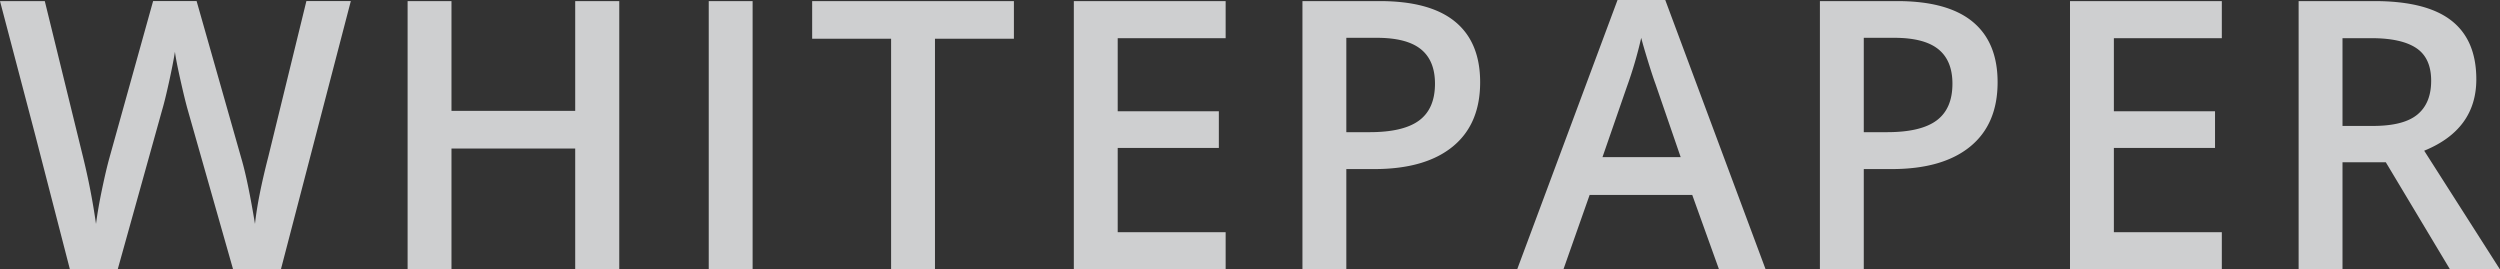
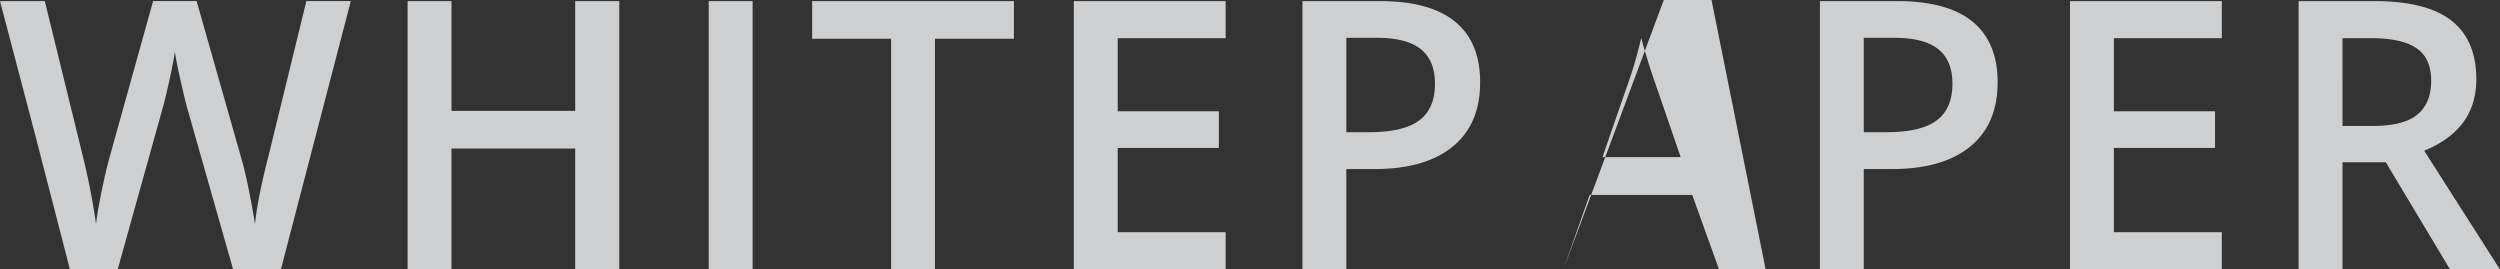
<svg xmlns="http://www.w3.org/2000/svg" width="1329.941" height="143.359" viewBox="0 0 1329.941 143.359">
  <rect x="0" y="0" width="1329.941" height="143.359" fill="#333333" stroke="none" />
  <defs>
    <style>
      .cls-1 {
        fill: #f5f6f7;
        opacity: 0.8;
      }
    </style>
  </defs>
-   <path id="whitepaper" class="cls-1" d="M-515.9,0h-25.391l-24.219-85.156q-1.563-5.566-3.906-16.064t-2.832-14.6q-.977,6.25-3.174,16.211t-3.662,14.844L-602.715,0h-25.391l-18.457-71.484-18.75-71.289h23.828l20.41,83.2a359.585,359.585,0,0,1,6.836,35.352q1.074-8.3,3.223-18.555t3.906-16.6l23.242-83.4h23.145l23.828,83.789q3.418,11.621,7.227,34.766,1.465-13.965,7.031-35.547l20.313-83.008h23.633Zm180.02,0h-23.437V-64.355h-65.82V0h-23.34V-142.773h23.34v58.4h65.82v-58.4h23.438Zm47.6,0V-142.773h23.34V0ZM-167.93,0h-23.34V-122.754h-41.992v-20.02h107.324v20.02H-167.93ZM-13.3,0H-94.062V-142.773H-13.3v19.727H-70.723V-84.18h53.809v19.531H-70.723v44.824H-13.3ZM122.09-99.609q0,22.363-14.648,34.277t-41.7,11.914H50.9V0H27.559V-142.773H68.672q26.758,0,40.088,10.938T122.09-99.609ZM50.9-73.047H63.3q17.969,0,26.367-6.25t8.4-19.531q0-12.3-7.52-18.359t-23.437-6.055H50.9ZM249.18,0,234.922-39.648h-54.59L166.367,0H141.758l53.418-143.359h25.391L273.984,0ZM228.77-59.766,215.391-98.633q-1.465-3.906-4.053-12.3t-3.564-12.3a218.861,218.861,0,0,1-7.715,26.27L187.168-59.766ZM397.363-99.609q0,22.363-14.648,34.277t-41.7,11.914H326.172V0h-23.34V-142.773h41.113q26.758,0,40.088,10.938T397.363-99.609ZM326.172-73.047h12.4q17.969,0,26.367-6.25t8.4-19.531q0-12.3-7.52-18.359t-23.437-6.055H326.172ZM516.641,0H435.879V-142.773h80.762v19.727H459.219V-84.18h53.809v19.531H459.219v44.824h57.422Zm64.2-76.367h16.211q16.309,0,23.633-6.055t7.324-17.969q0-12.109-7.91-17.383t-23.828-5.273H580.84Zm0,19.336V0H557.5V-142.773h40.332q27.637,0,40.918,10.352t13.281,31.25q0,26.66-27.734,37.988L664.629,0H638.066l-34.18-57.031Z" transform="translate(665.313 143.359)" />
+   <path id="whitepaper" class="cls-1" d="M-515.9,0h-25.391l-24.219-85.156q-1.563-5.566-3.906-16.064t-2.832-14.6q-.977,6.25-3.174,16.211t-3.662,14.844L-602.715,0h-25.391l-18.457-71.484-18.75-71.289h23.828l20.41,83.2a359.585,359.585,0,0,1,6.836,35.352q1.074-8.3,3.223-18.555t3.906-16.6l23.242-83.4h23.145l23.828,83.789q3.418,11.621,7.227,34.766,1.465-13.965,7.031-35.547l20.313-83.008h23.633Zm180.02,0h-23.437V-64.355h-65.82V0h-23.34V-142.773h23.34v58.4h65.82v-58.4h23.438Zm47.6,0V-142.773h23.34V0ZM-167.93,0h-23.34V-122.754h-41.992v-20.02h107.324v20.02H-167.93ZM-13.3,0H-94.062V-142.773H-13.3v19.727H-70.723V-84.18h53.809v19.531H-70.723v44.824H-13.3ZM122.09-99.609q0,22.363-14.648,34.277t-41.7,11.914H50.9V0H27.559V-142.773H68.672q26.758,0,40.088,10.938T122.09-99.609ZM50.9-73.047H63.3q17.969,0,26.367-6.25t8.4-19.531q0-12.3-7.52-18.359t-23.437-6.055H50.9ZM249.18,0,234.922-39.648h-54.59L166.367,0l53.418-143.359h25.391L273.984,0ZM228.77-59.766,215.391-98.633q-1.465-3.906-4.053-12.3t-3.564-12.3a218.861,218.861,0,0,1-7.715,26.27L187.168-59.766ZM397.363-99.609q0,22.363-14.648,34.277t-41.7,11.914H326.172V0h-23.34V-142.773h41.113q26.758,0,40.088,10.938T397.363-99.609ZM326.172-73.047h12.4q17.969,0,26.367-6.25t8.4-19.531q0-12.3-7.52-18.359t-23.437-6.055H326.172ZM516.641,0H435.879V-142.773h80.762v19.727H459.219V-84.18h53.809v19.531H459.219v44.824h57.422Zm64.2-76.367h16.211q16.309,0,23.633-6.055t7.324-17.969q0-12.109-7.91-17.383t-23.828-5.273H580.84Zm0,19.336V0H557.5V-142.773h40.332q27.637,0,40.918,10.352t13.281,31.25q0,26.66-27.734,37.988L664.629,0H638.066l-34.18-57.031Z" transform="translate(665.313 143.359)" />
</svg>